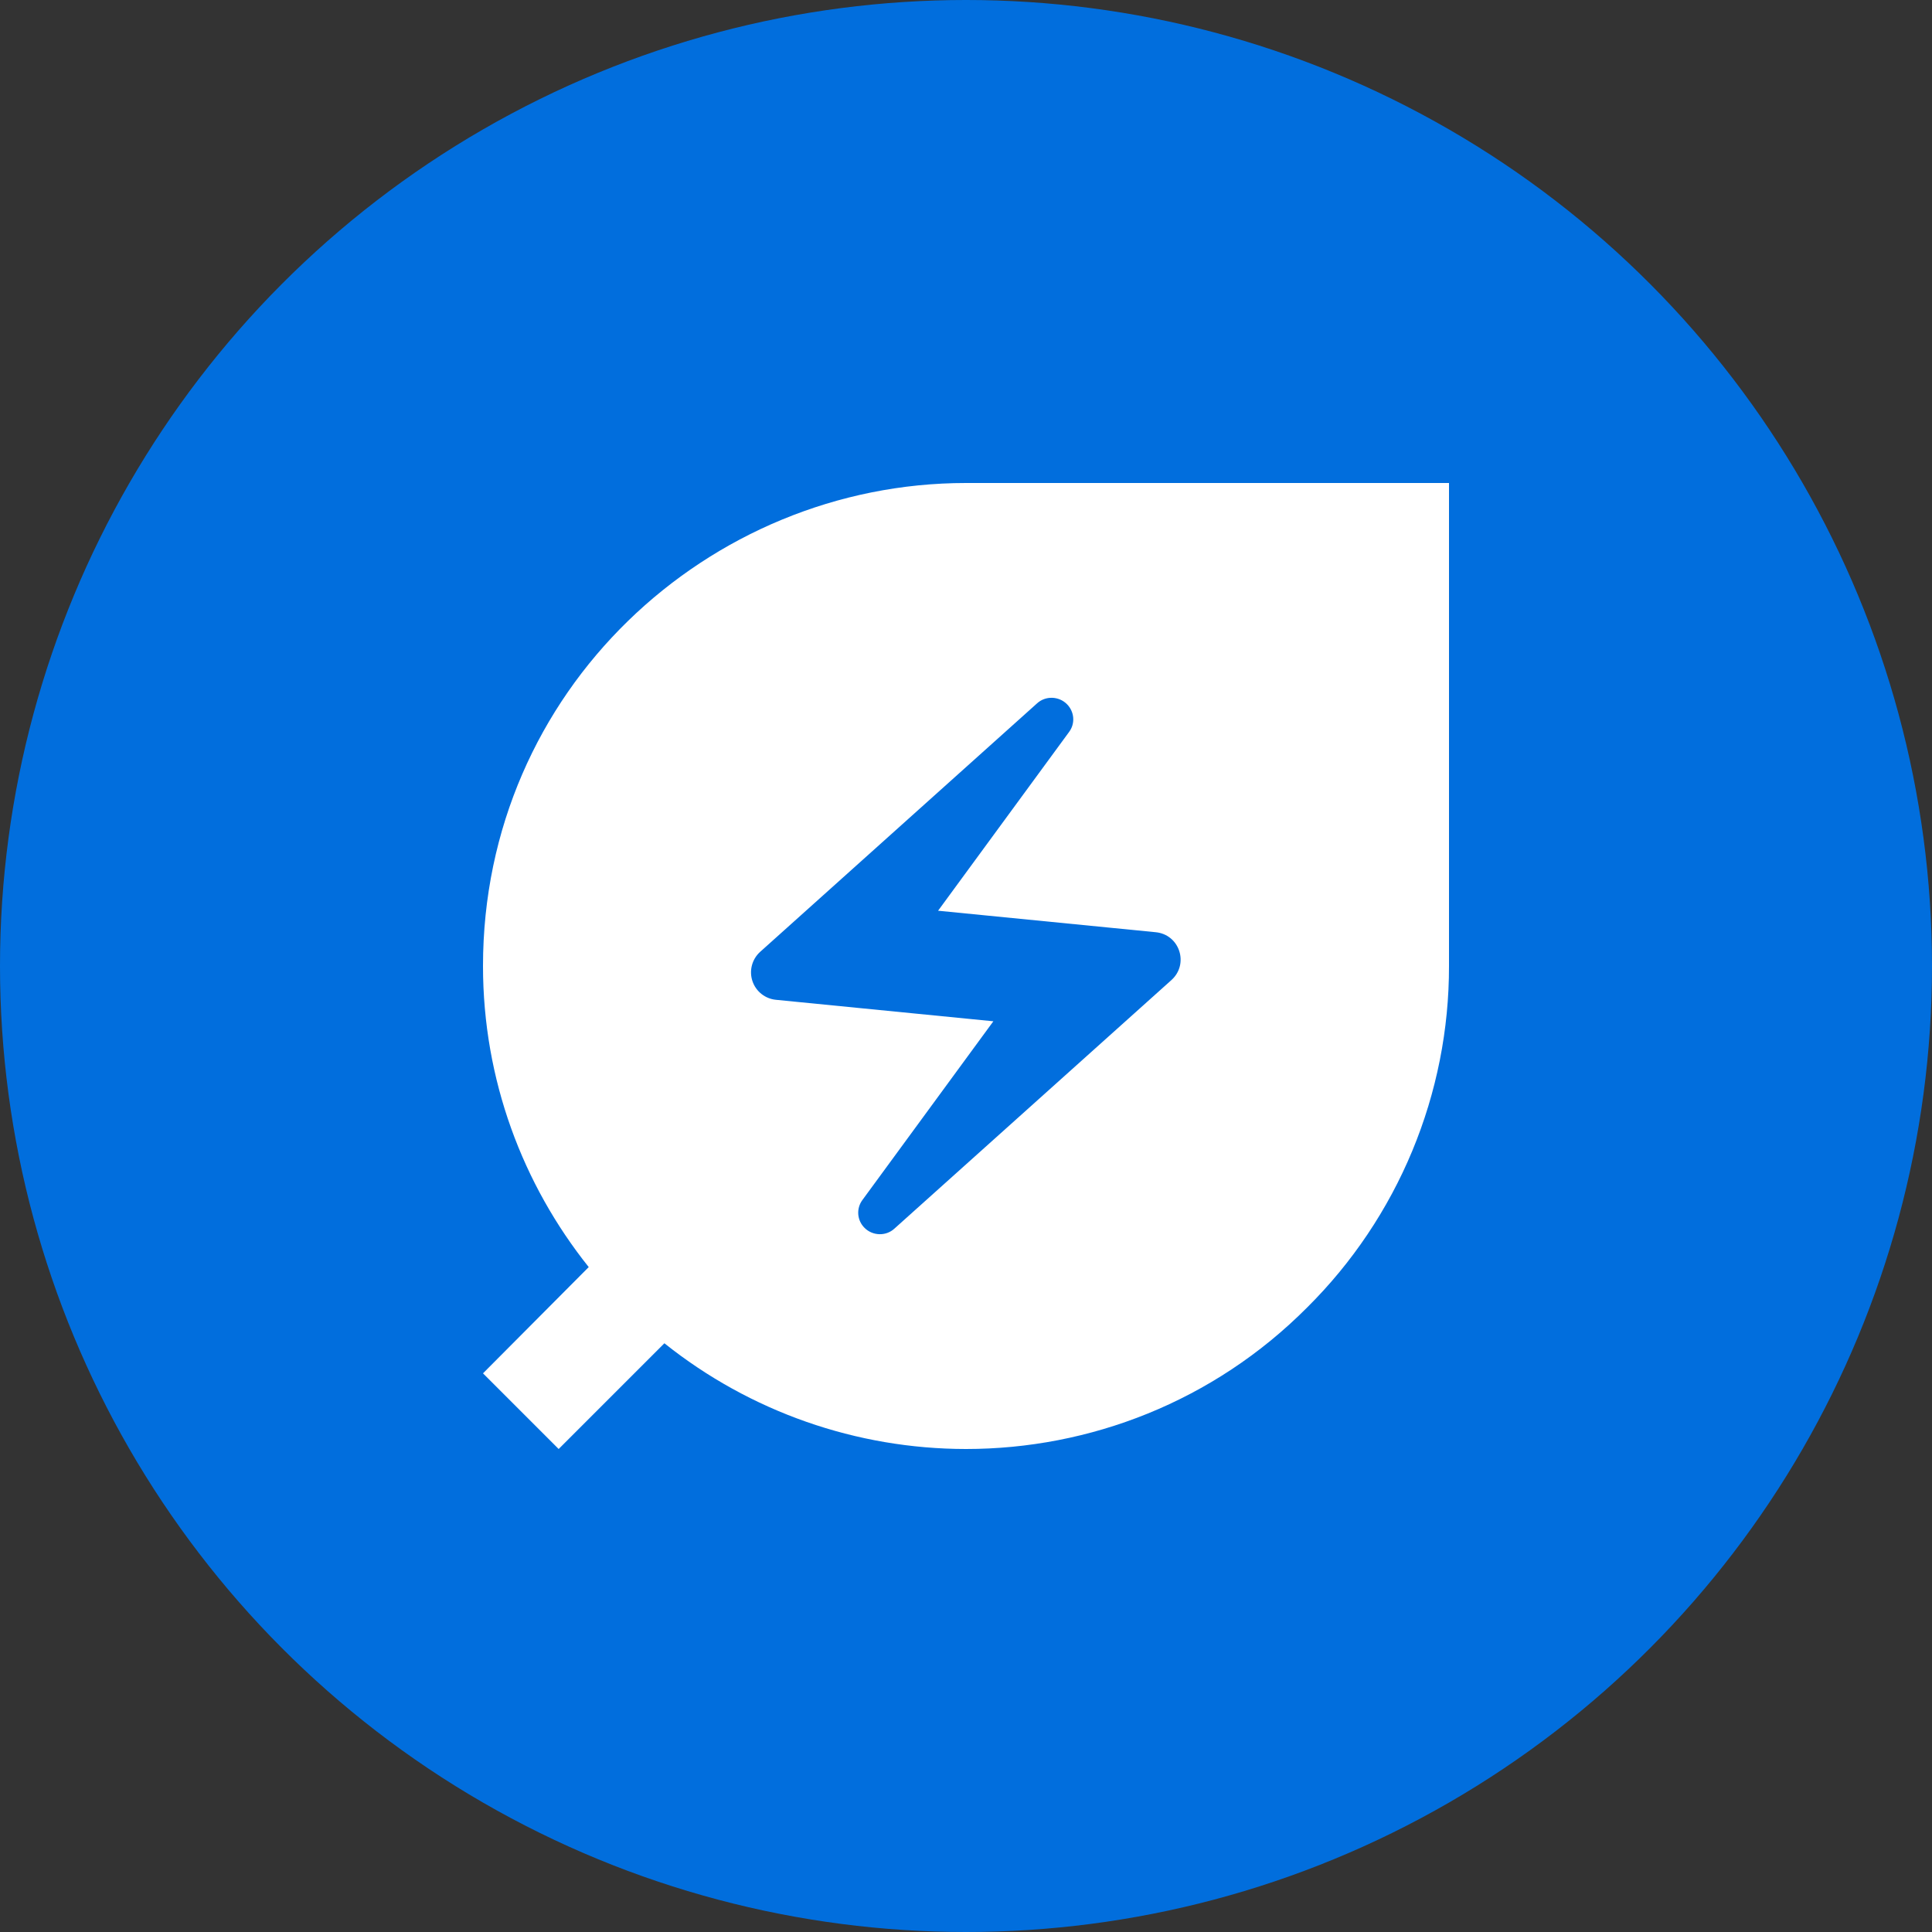
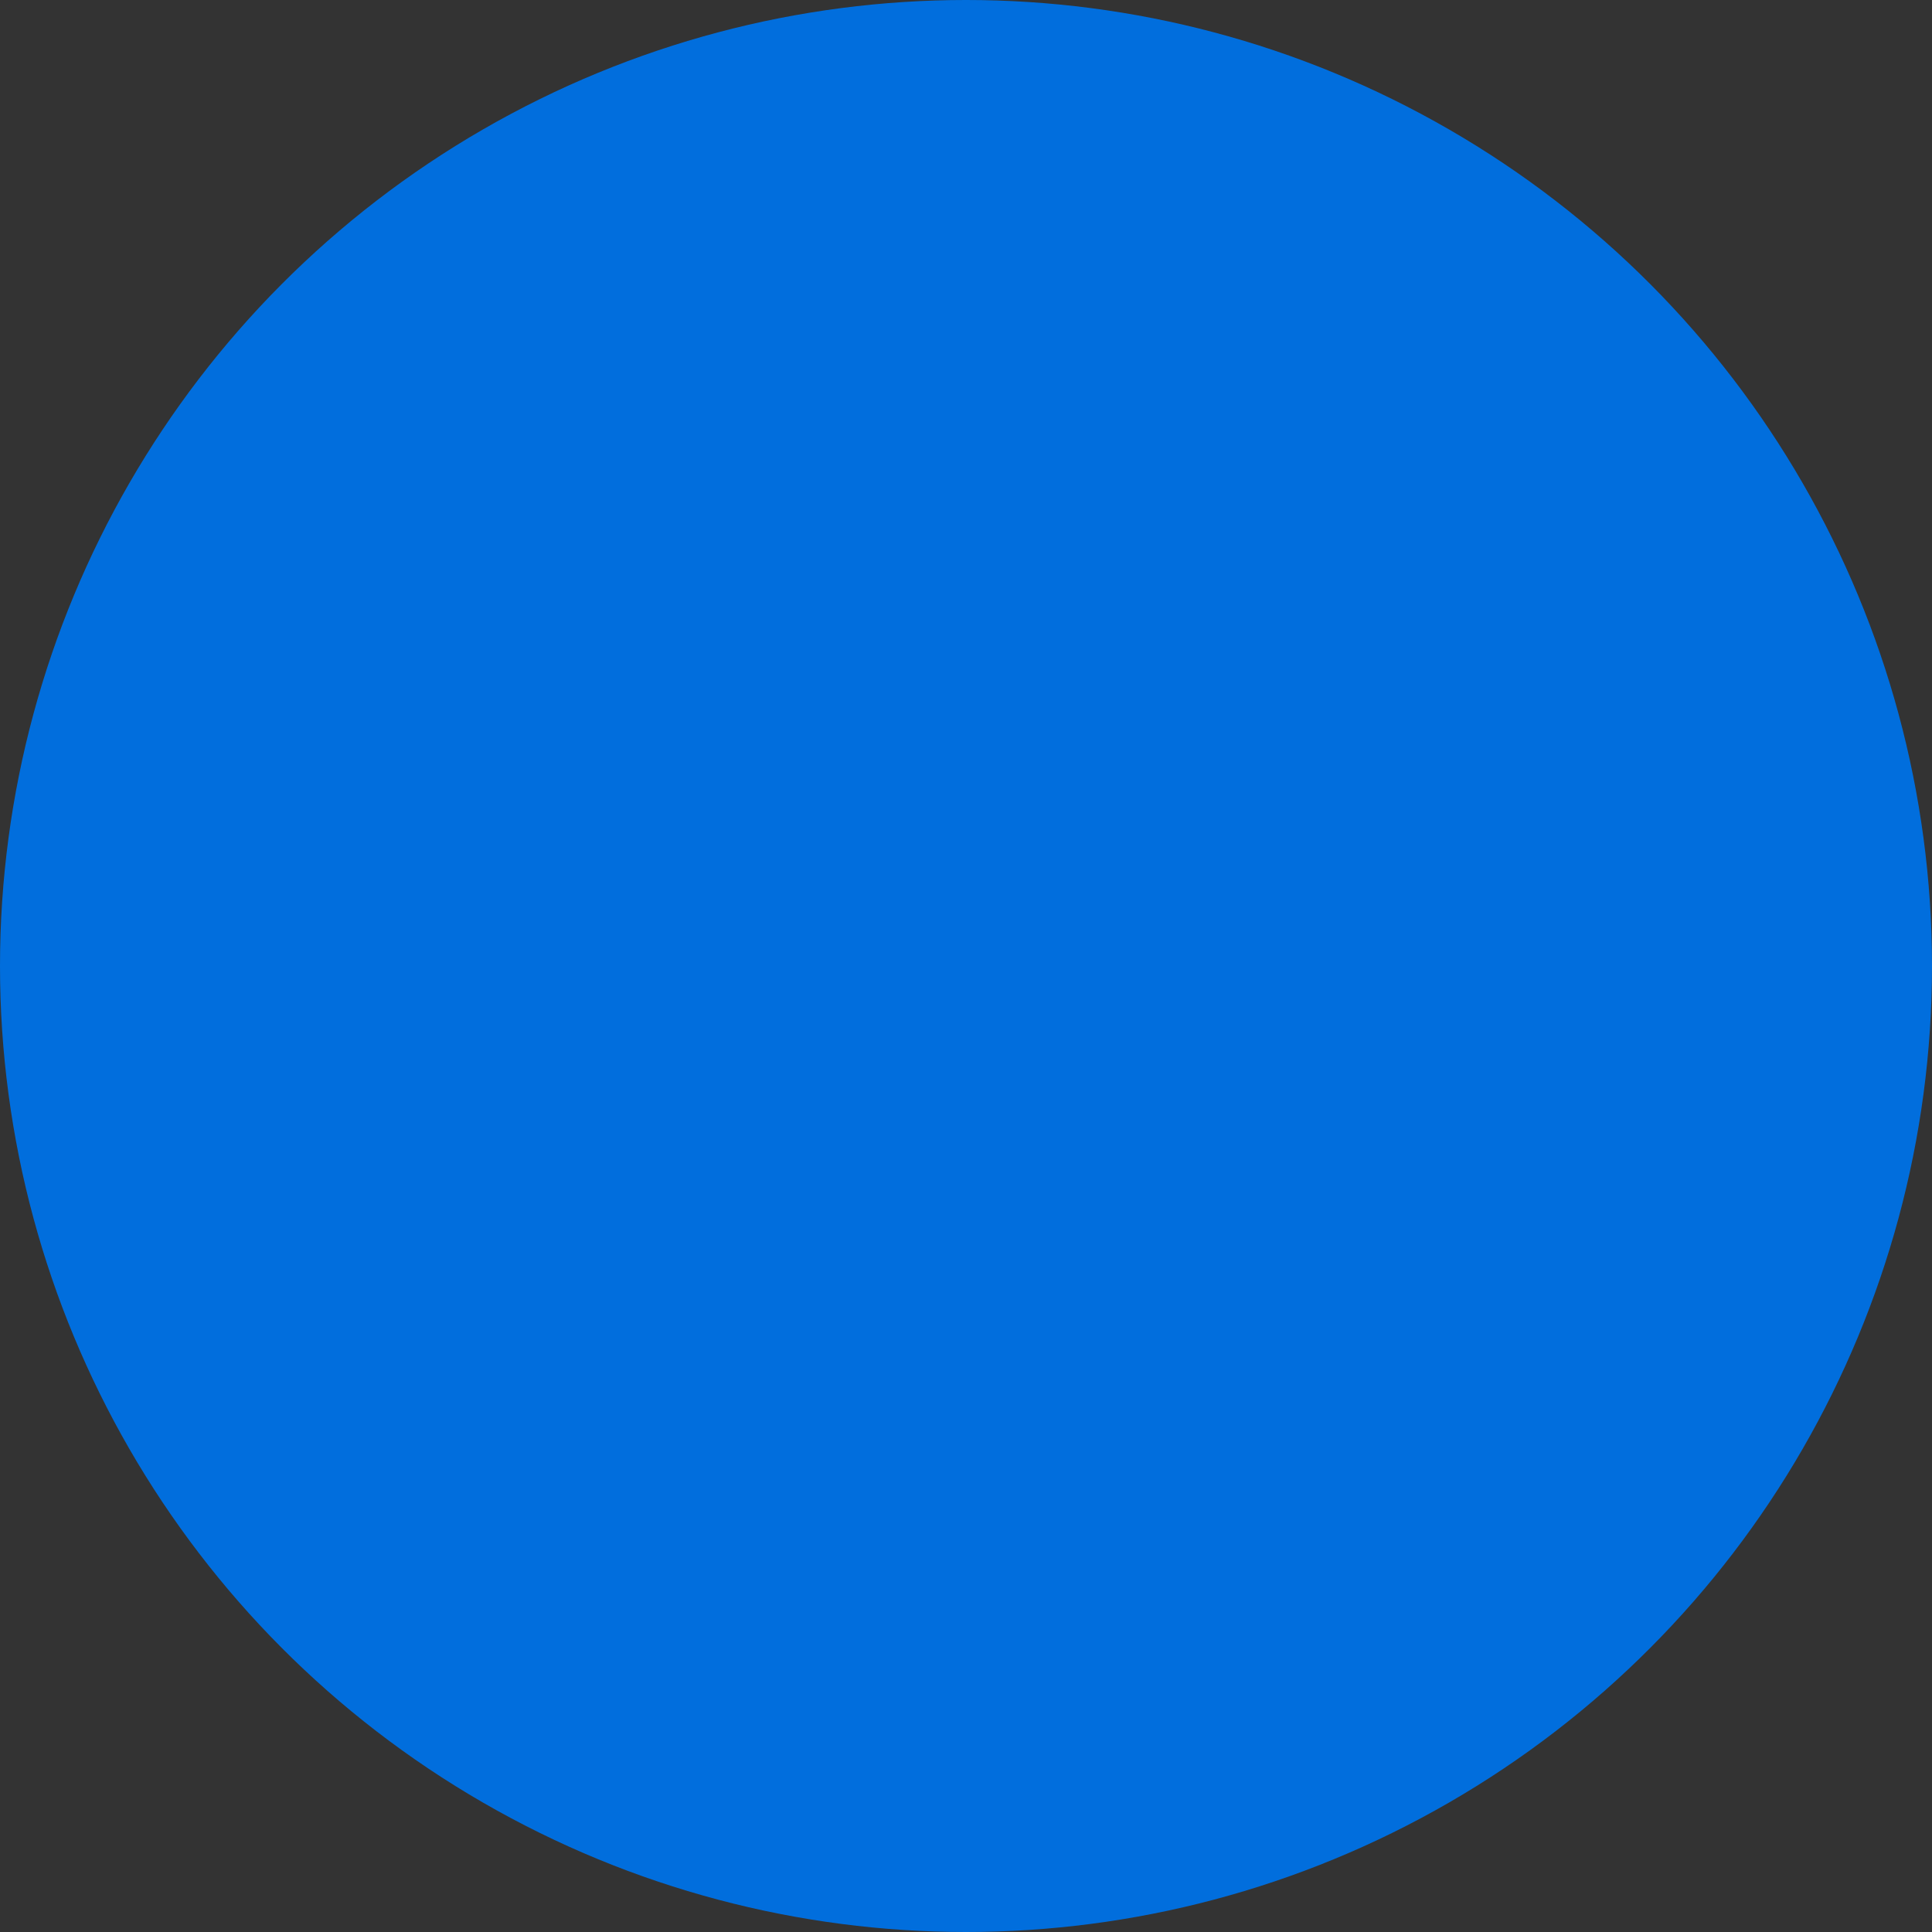
<svg xmlns="http://www.w3.org/2000/svg" width="80" height="80" viewBox="0 0 80 80" fill="none">
  <rect x="0" y="0" width="80" height="80" fill="#333333" stroke="none" />
  <circle cx="40" cy="40" r="40" fill="#016EDD" />
-   <path d="M40 20C29.333 20 20 28.578 20 40C20 44.711 21.644 49.044 24.378 52.467L20 56.867L23.133 60L27.511 55.622C31.058 58.455 35.461 59.998 40 60C45.111 60 50.244 58.044 54.133 54.133C55.996 52.282 57.473 50.079 58.48 47.654C59.487 45.228 60.004 42.627 60 40V20H40ZM48.511 40.578L37.044 50.867C36.689 51.2 36.133 51.178 35.8 50.844C35.648 50.695 35.556 50.496 35.539 50.283C35.523 50.071 35.584 49.86 35.711 49.689L41.133 42.289L32.133 41.4C31.913 41.379 31.704 41.295 31.531 41.158C31.358 41.021 31.228 40.837 31.158 40.628C31.087 40.418 31.079 40.193 31.134 39.979C31.189 39.765 31.304 39.572 31.467 39.422L42.933 29.133C43.289 28.8 43.844 28.822 44.178 29.156C44.489 29.467 44.533 29.956 44.267 30.311L38.844 37.711L47.844 38.6C48.844 38.689 49.244 39.911 48.511 40.578V40.578Z" fill="white" />
</svg>